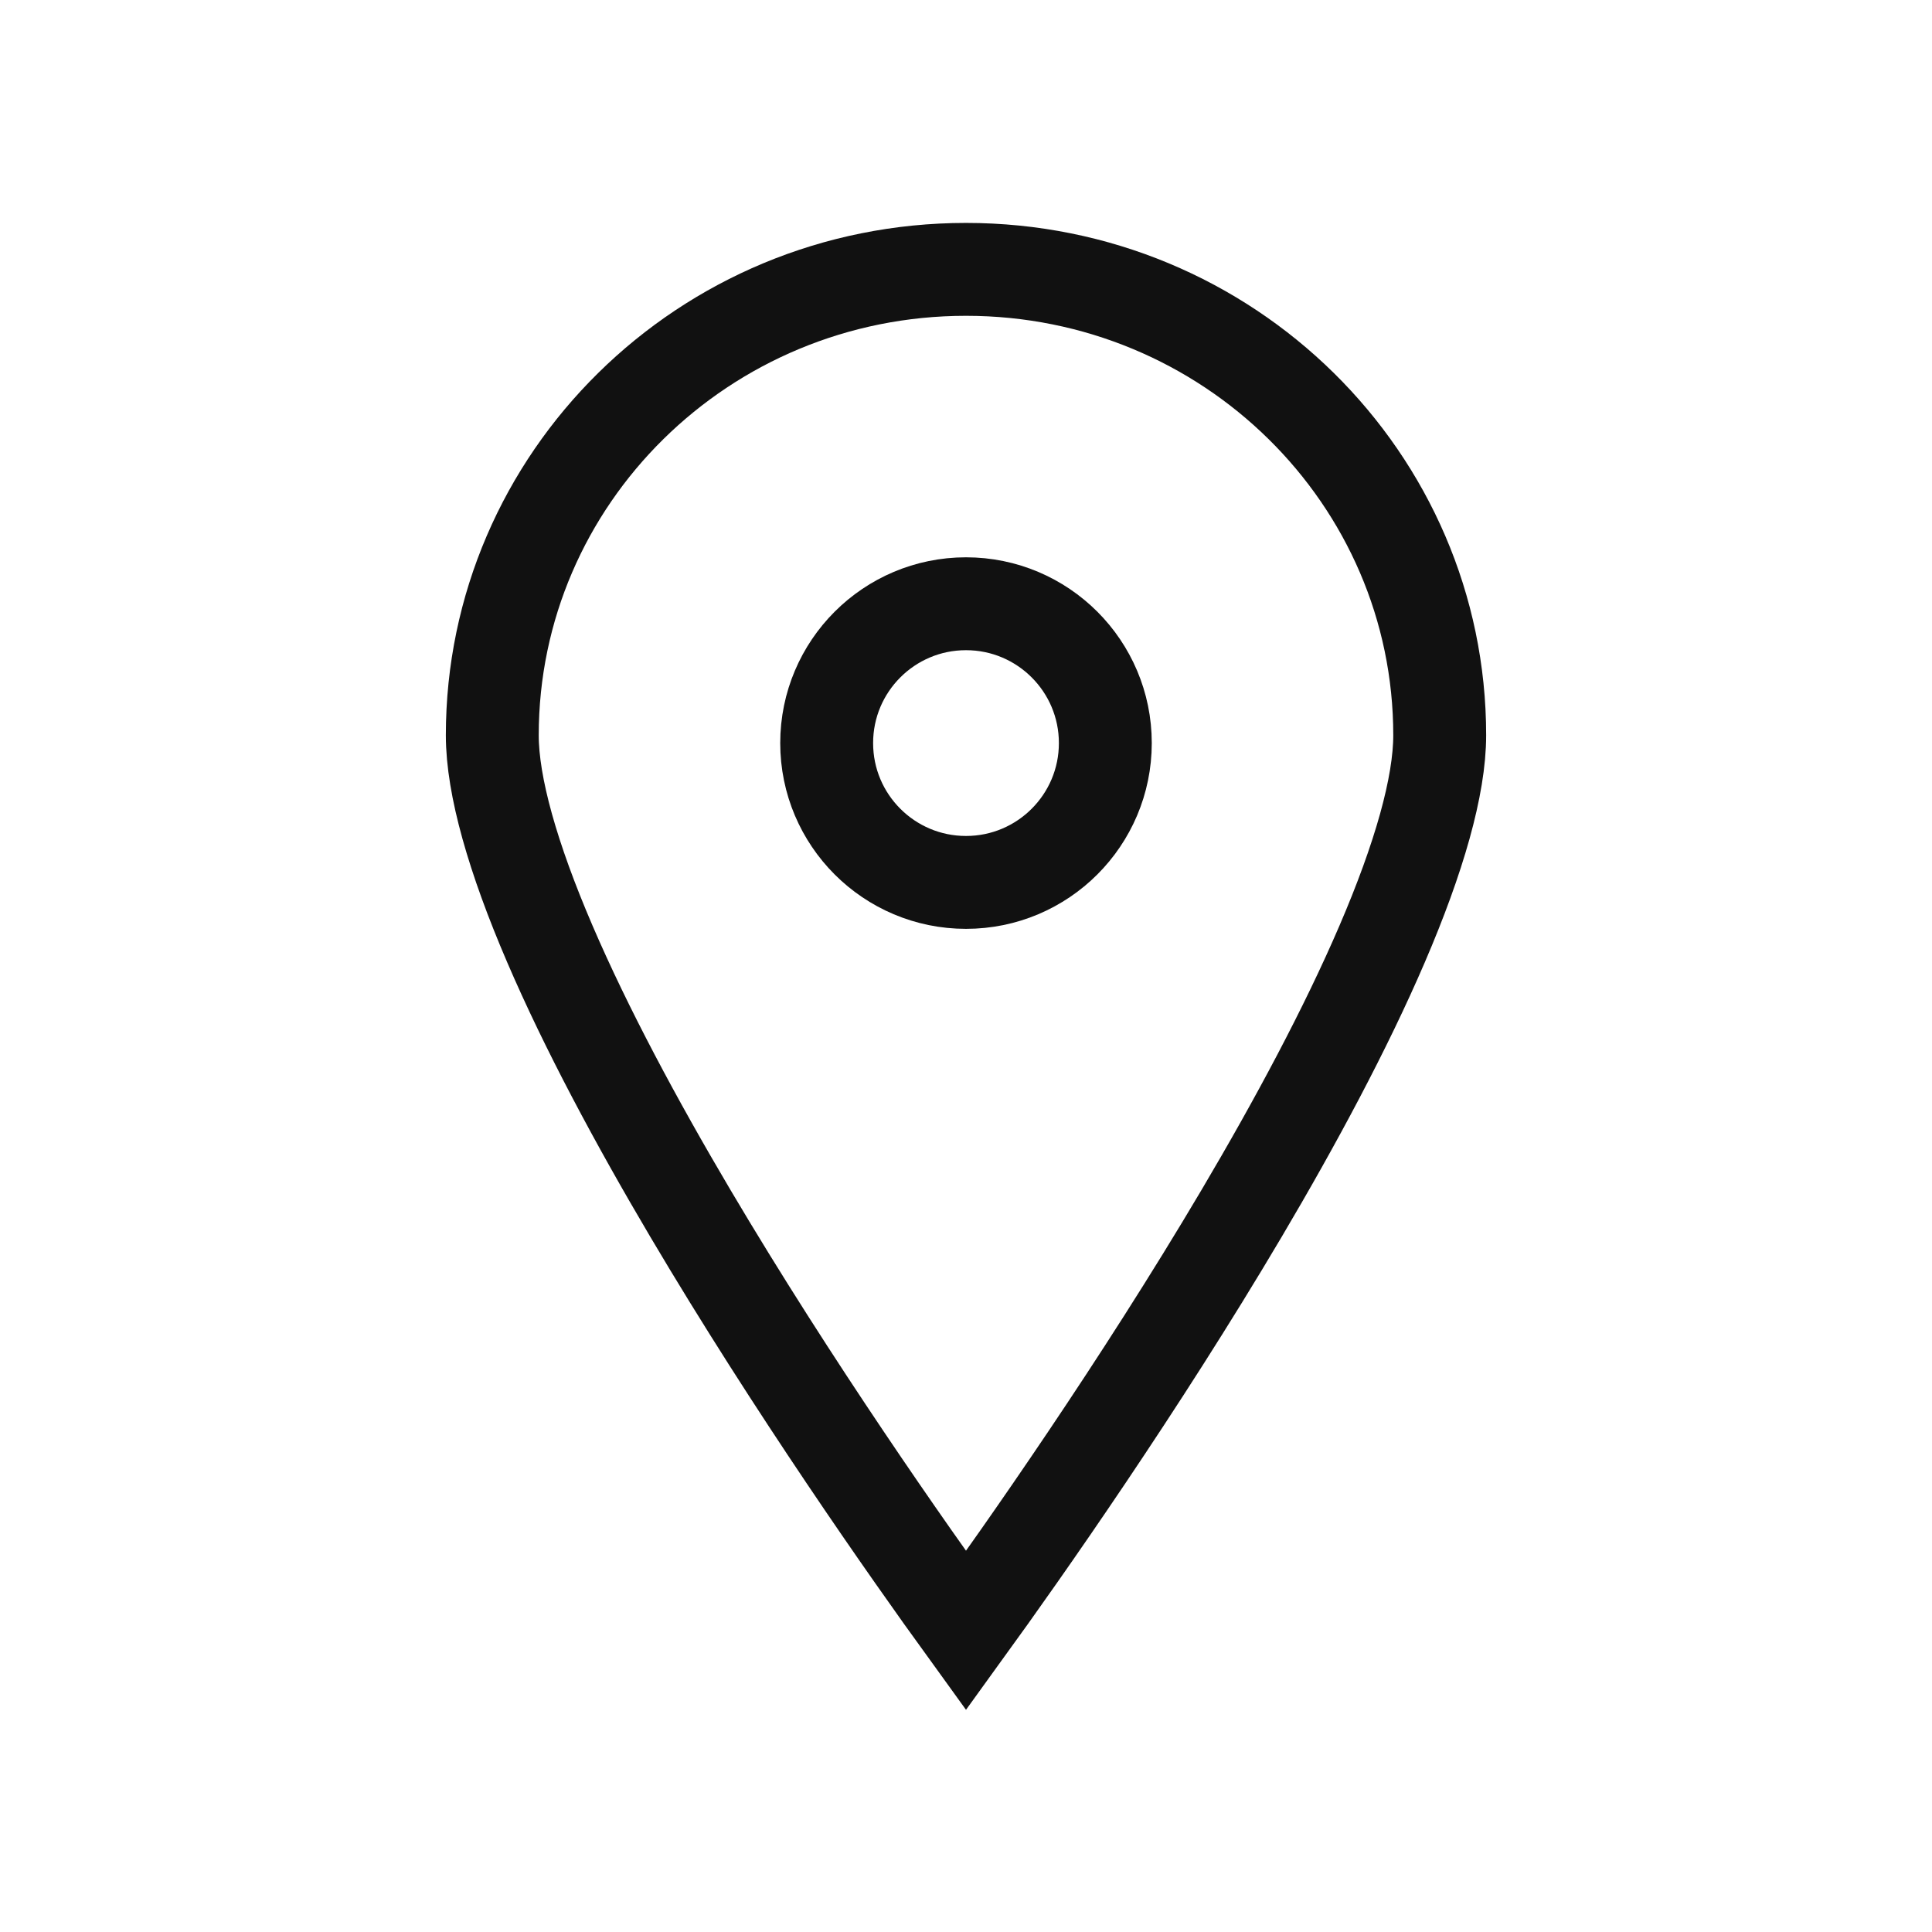
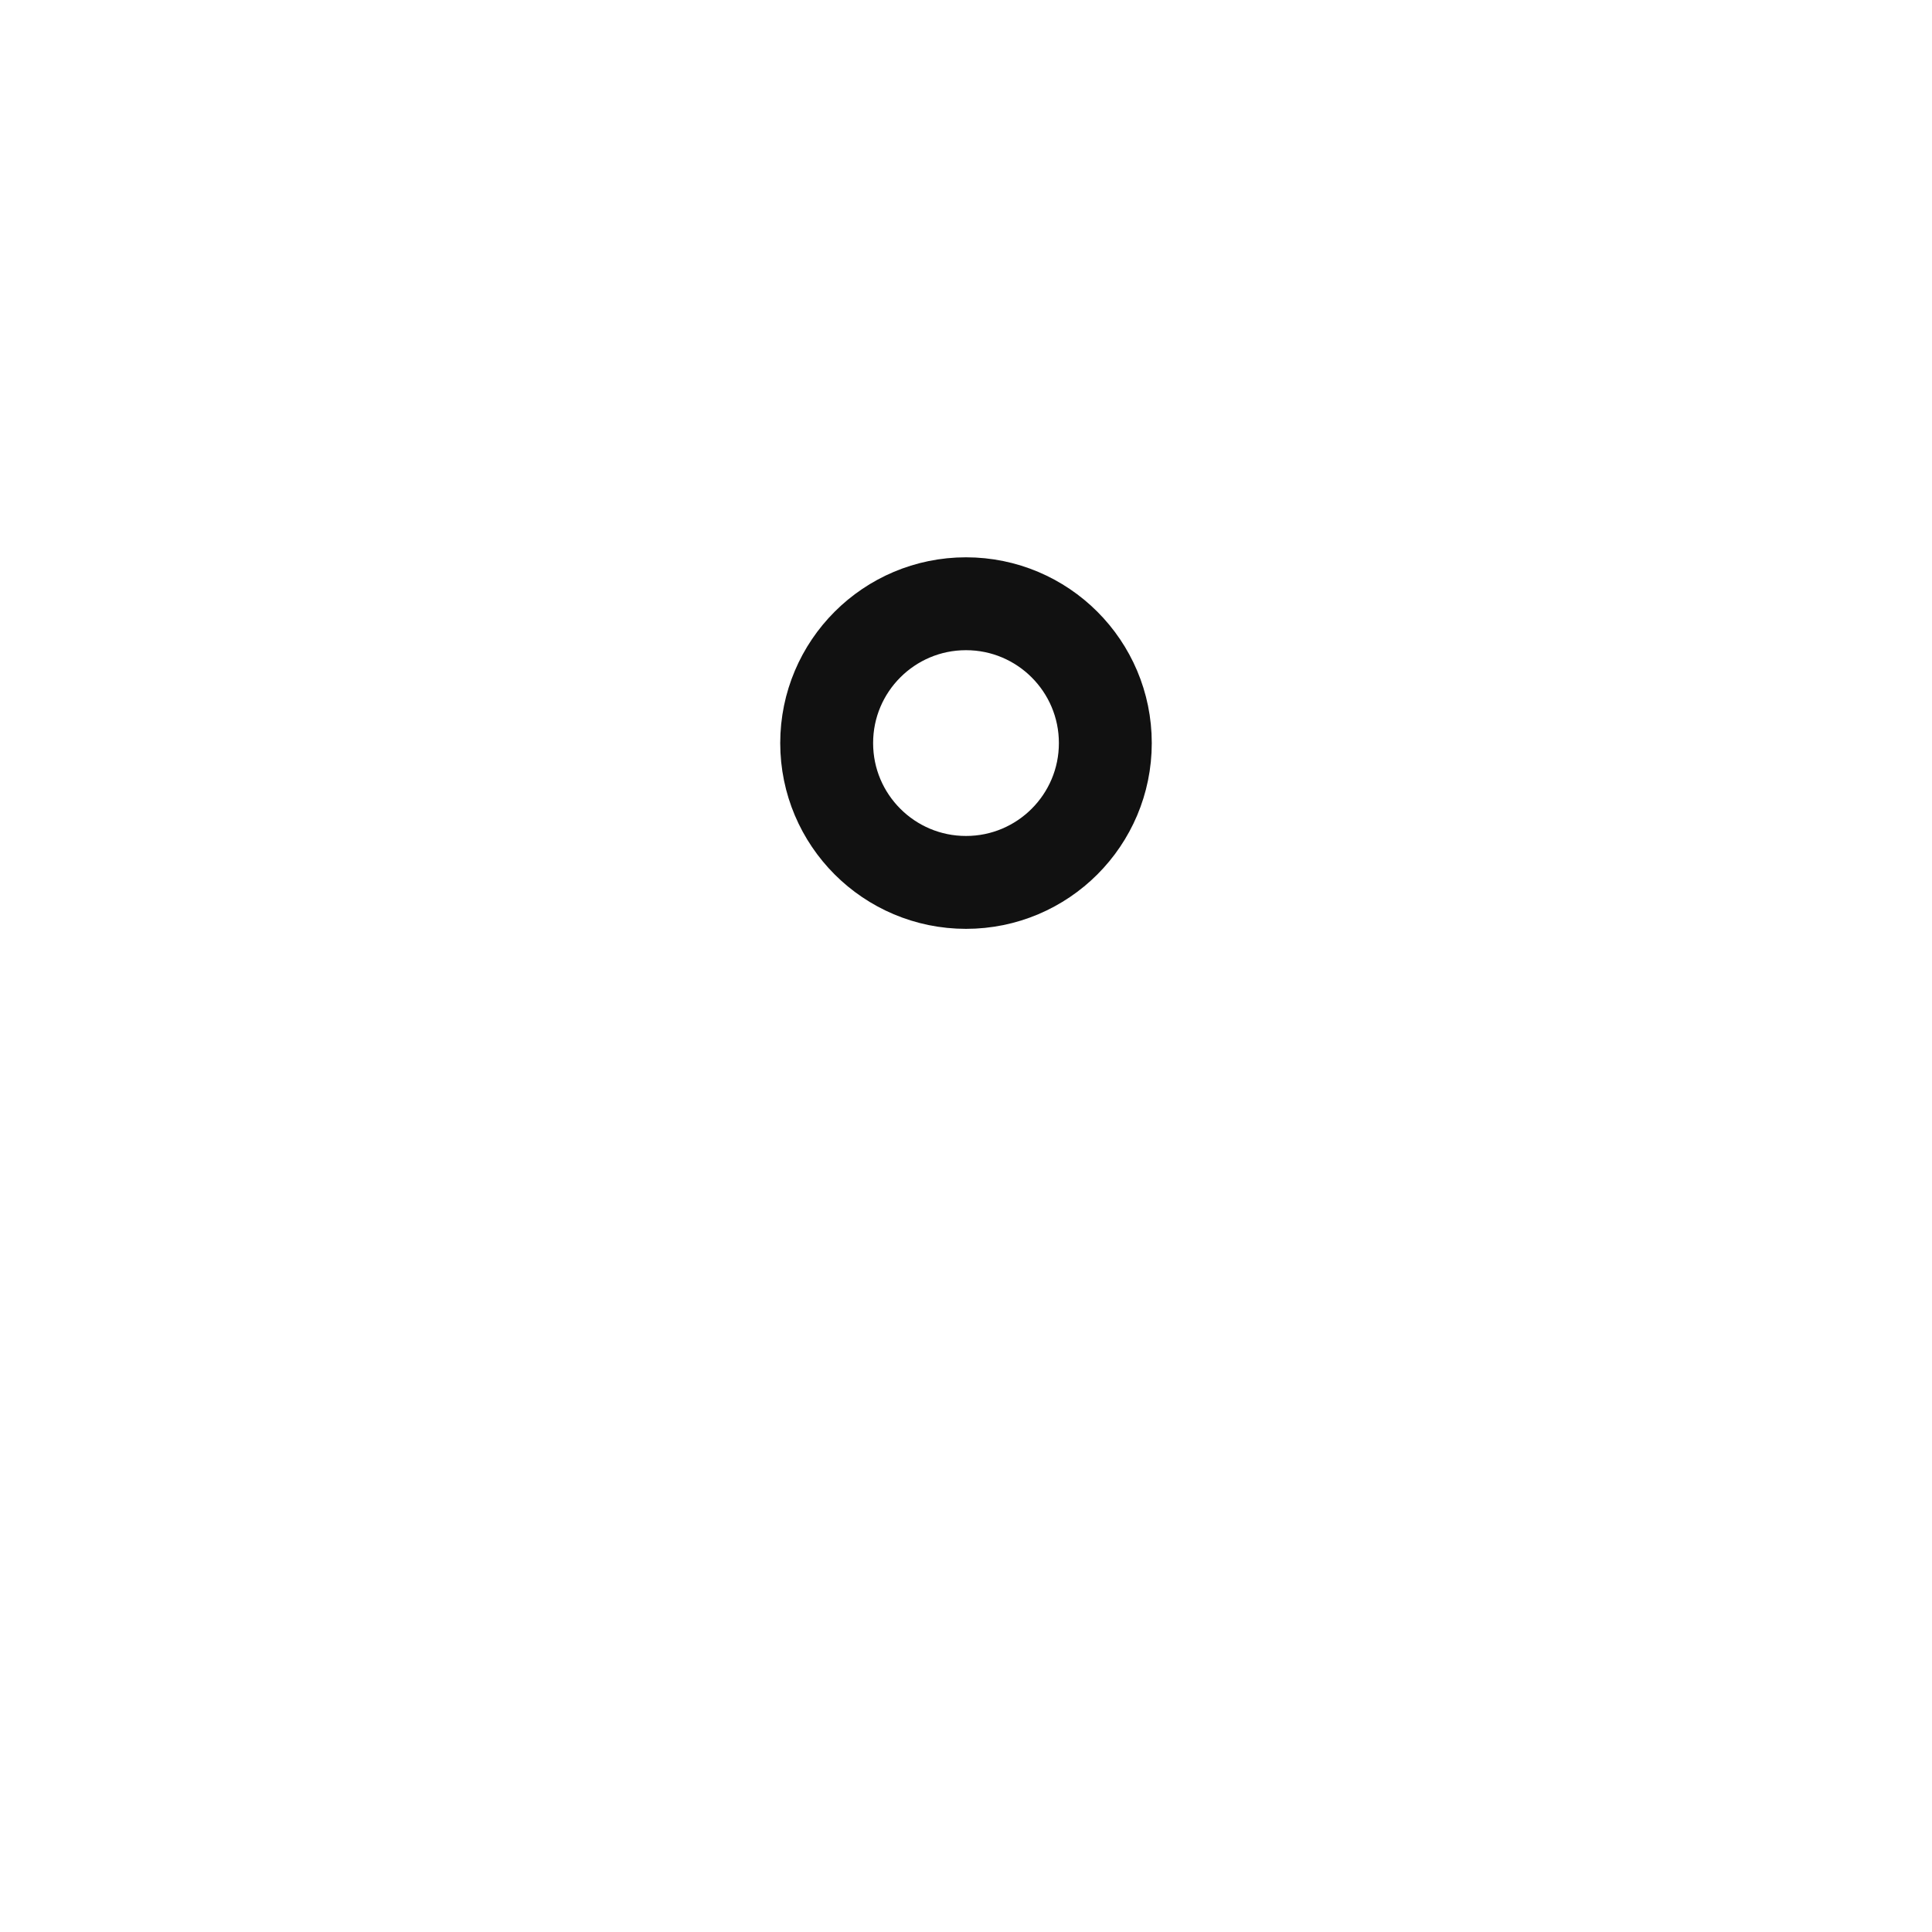
<svg xmlns="http://www.w3.org/2000/svg" width="52" height="52" viewBox="0 0 52 52" fill="none">
-   <path d="M38.75 19.789C38.75 21.153 38.196 23.092 37.2 25.408C36.22 27.688 34.873 30.198 33.419 32.657C30.655 37.331 27.557 41.737 26 43.888C24.443 41.737 21.345 37.331 18.581 32.657C17.127 30.198 15.78 27.688 14.8 25.408C13.804 23.092 13.25 21.153 13.25 19.789C13.25 12.882 18.94 7.25 26 7.25C33.06 7.25 38.75 12.882 38.75 19.789Z" stroke="#111111" stroke-width="2.5" />
  <circle cx="26" cy="20" r="3.75" stroke="#111111" stroke-width="2.5" />
</svg>